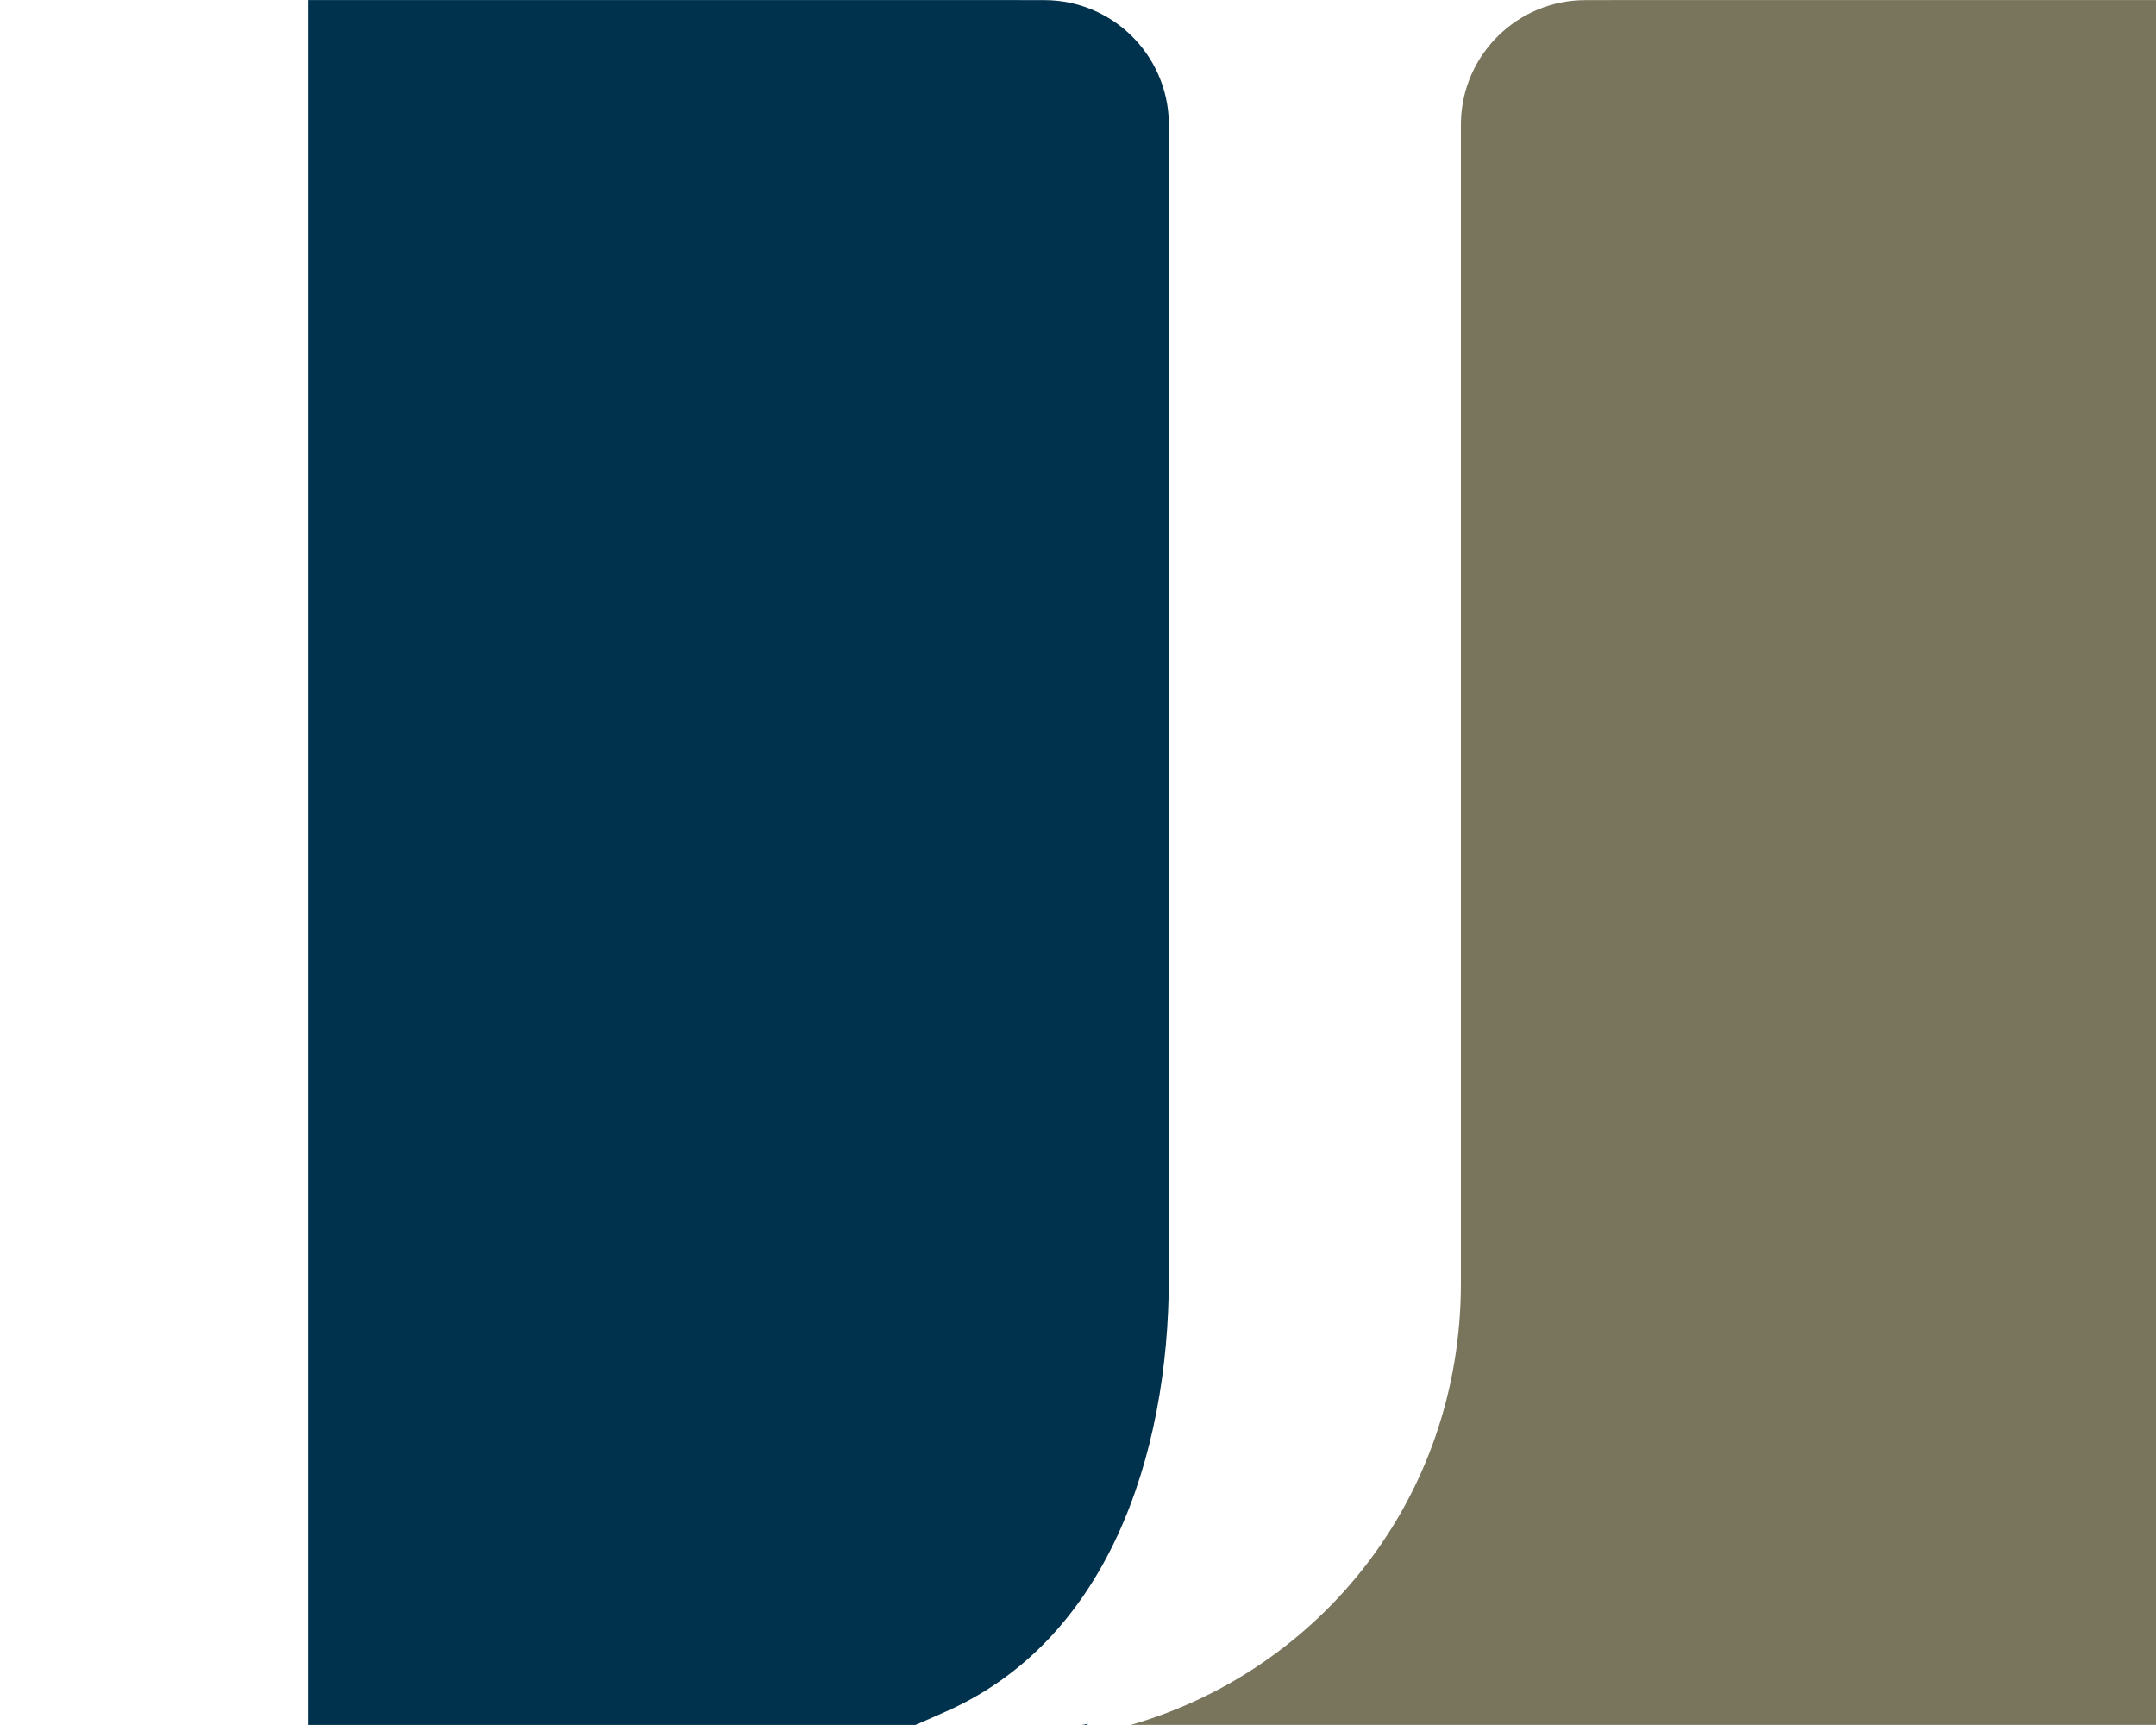
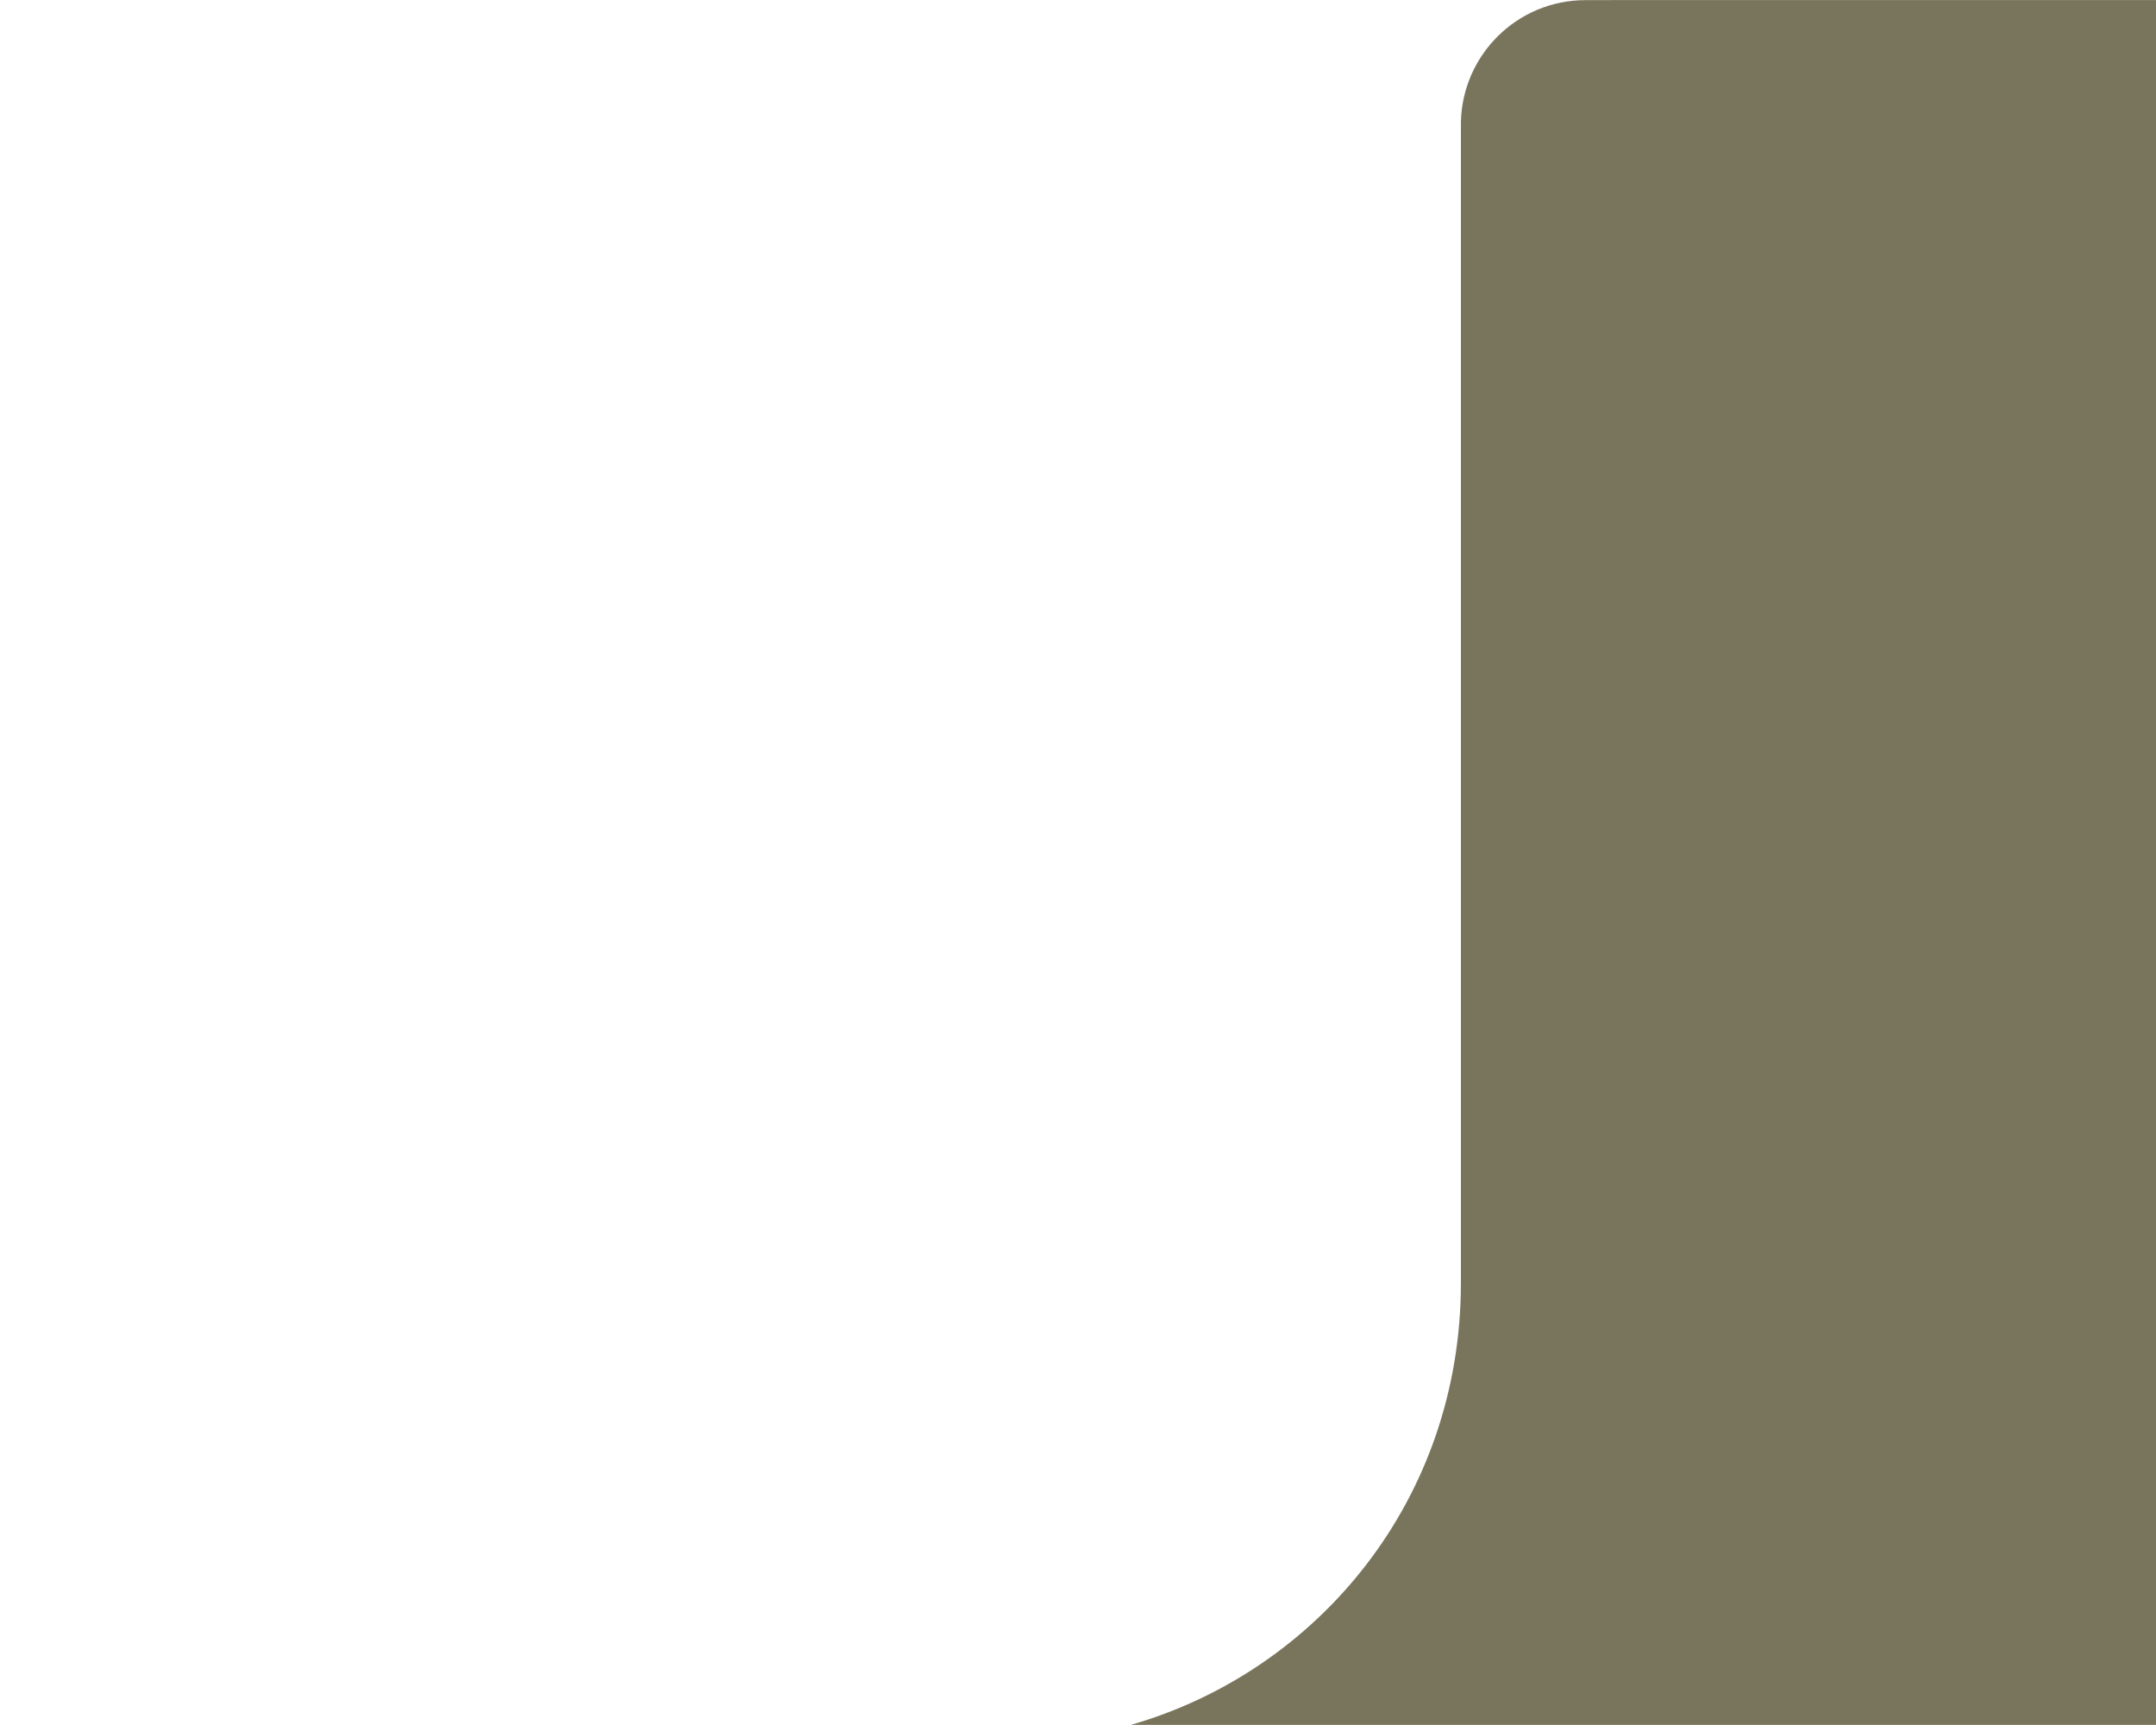
<svg xmlns="http://www.w3.org/2000/svg" id="uuid-76111b59-abd4-4ad3-9018-1faeecdc76f2" width="35" height="28" viewBox="0 0 35 28">
-   <rect width="35" height="28" fill="none" />
  <g>
    <g>
-       <path d="M15.283,27.813c2.68-1.137,3.692-4.166,3.692-7.079V1.988C18.953,.888,18.057,.002,16.953,.002h-.399v-.001H5V27.999H14.861l.422-.185Z" fill="#00324d" />
-       <path d="M17.555,27.997l.098,.002,.007-.017c-.035,.007-.071,.009-.106,.016Z" fill="#00324d" />
-     </g>
+       </g>
    <path d="M26.137,.001v.001h-.399c-1.102,0-1.997,.882-2.022,1.978V20.823c0,3.525-2.327,6.303-5.358,7.175h16.643V.001h-8.864Z" fill="#79755d" />
  </g>
</svg>